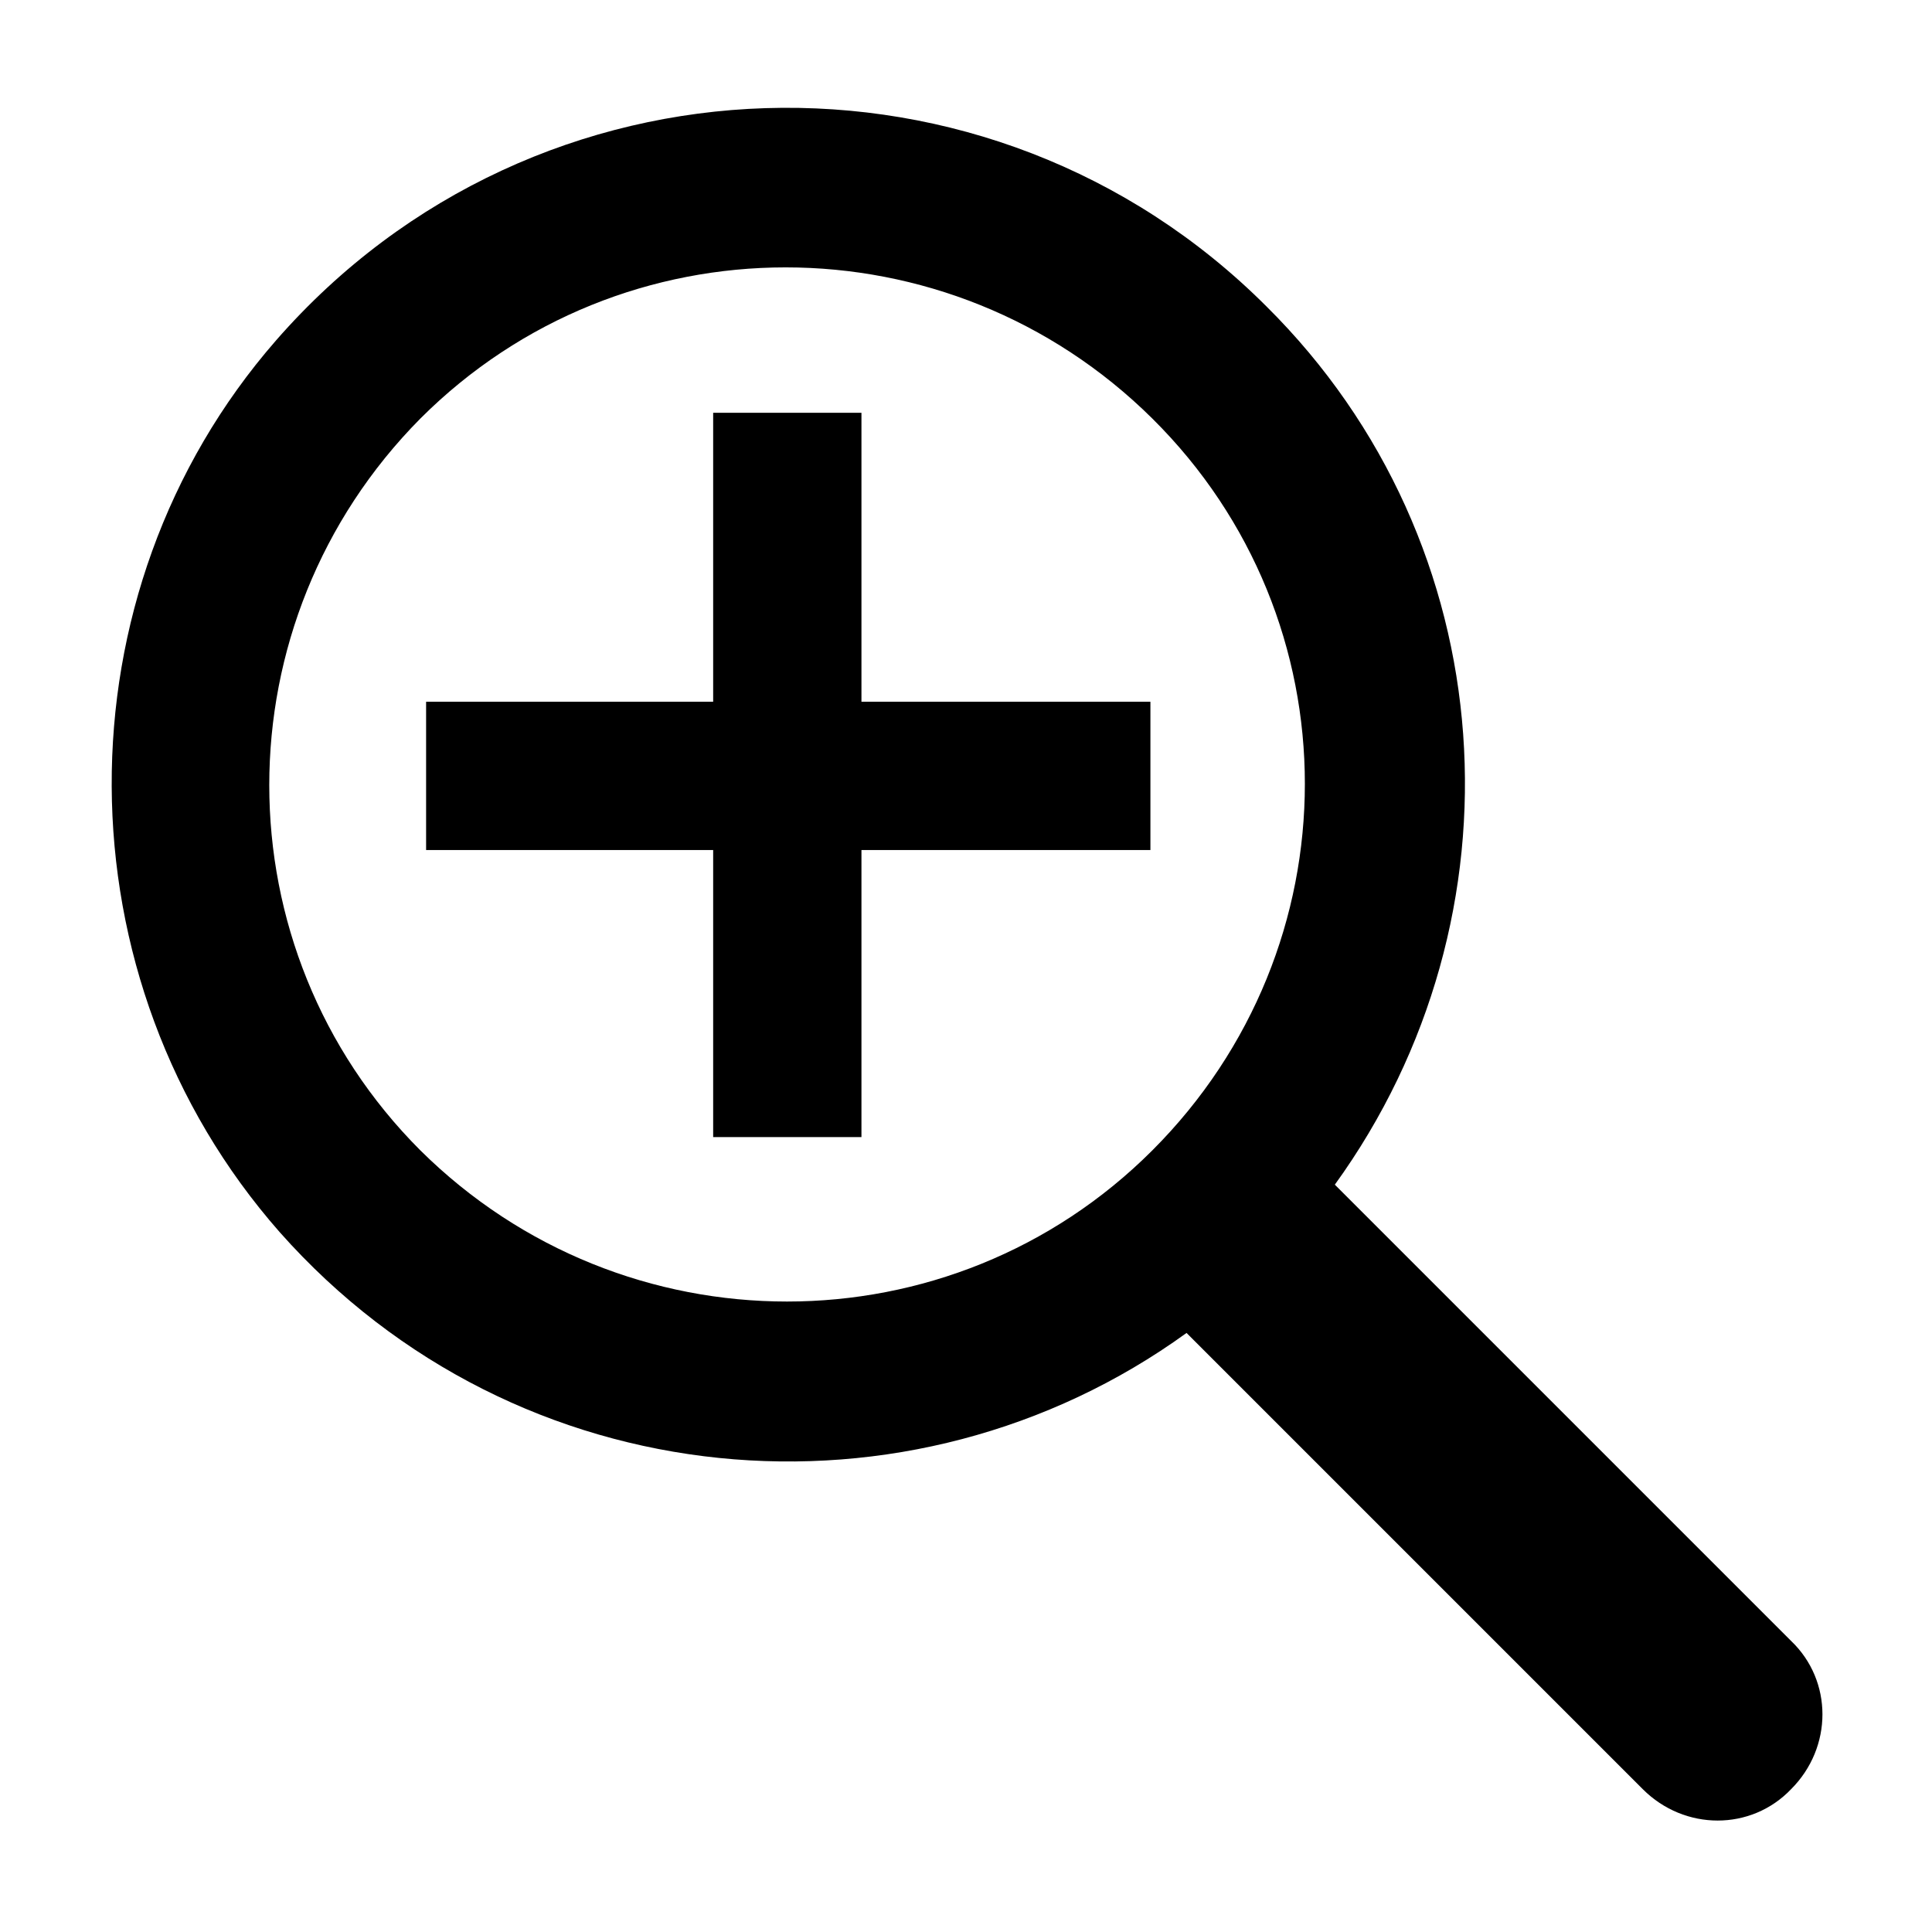
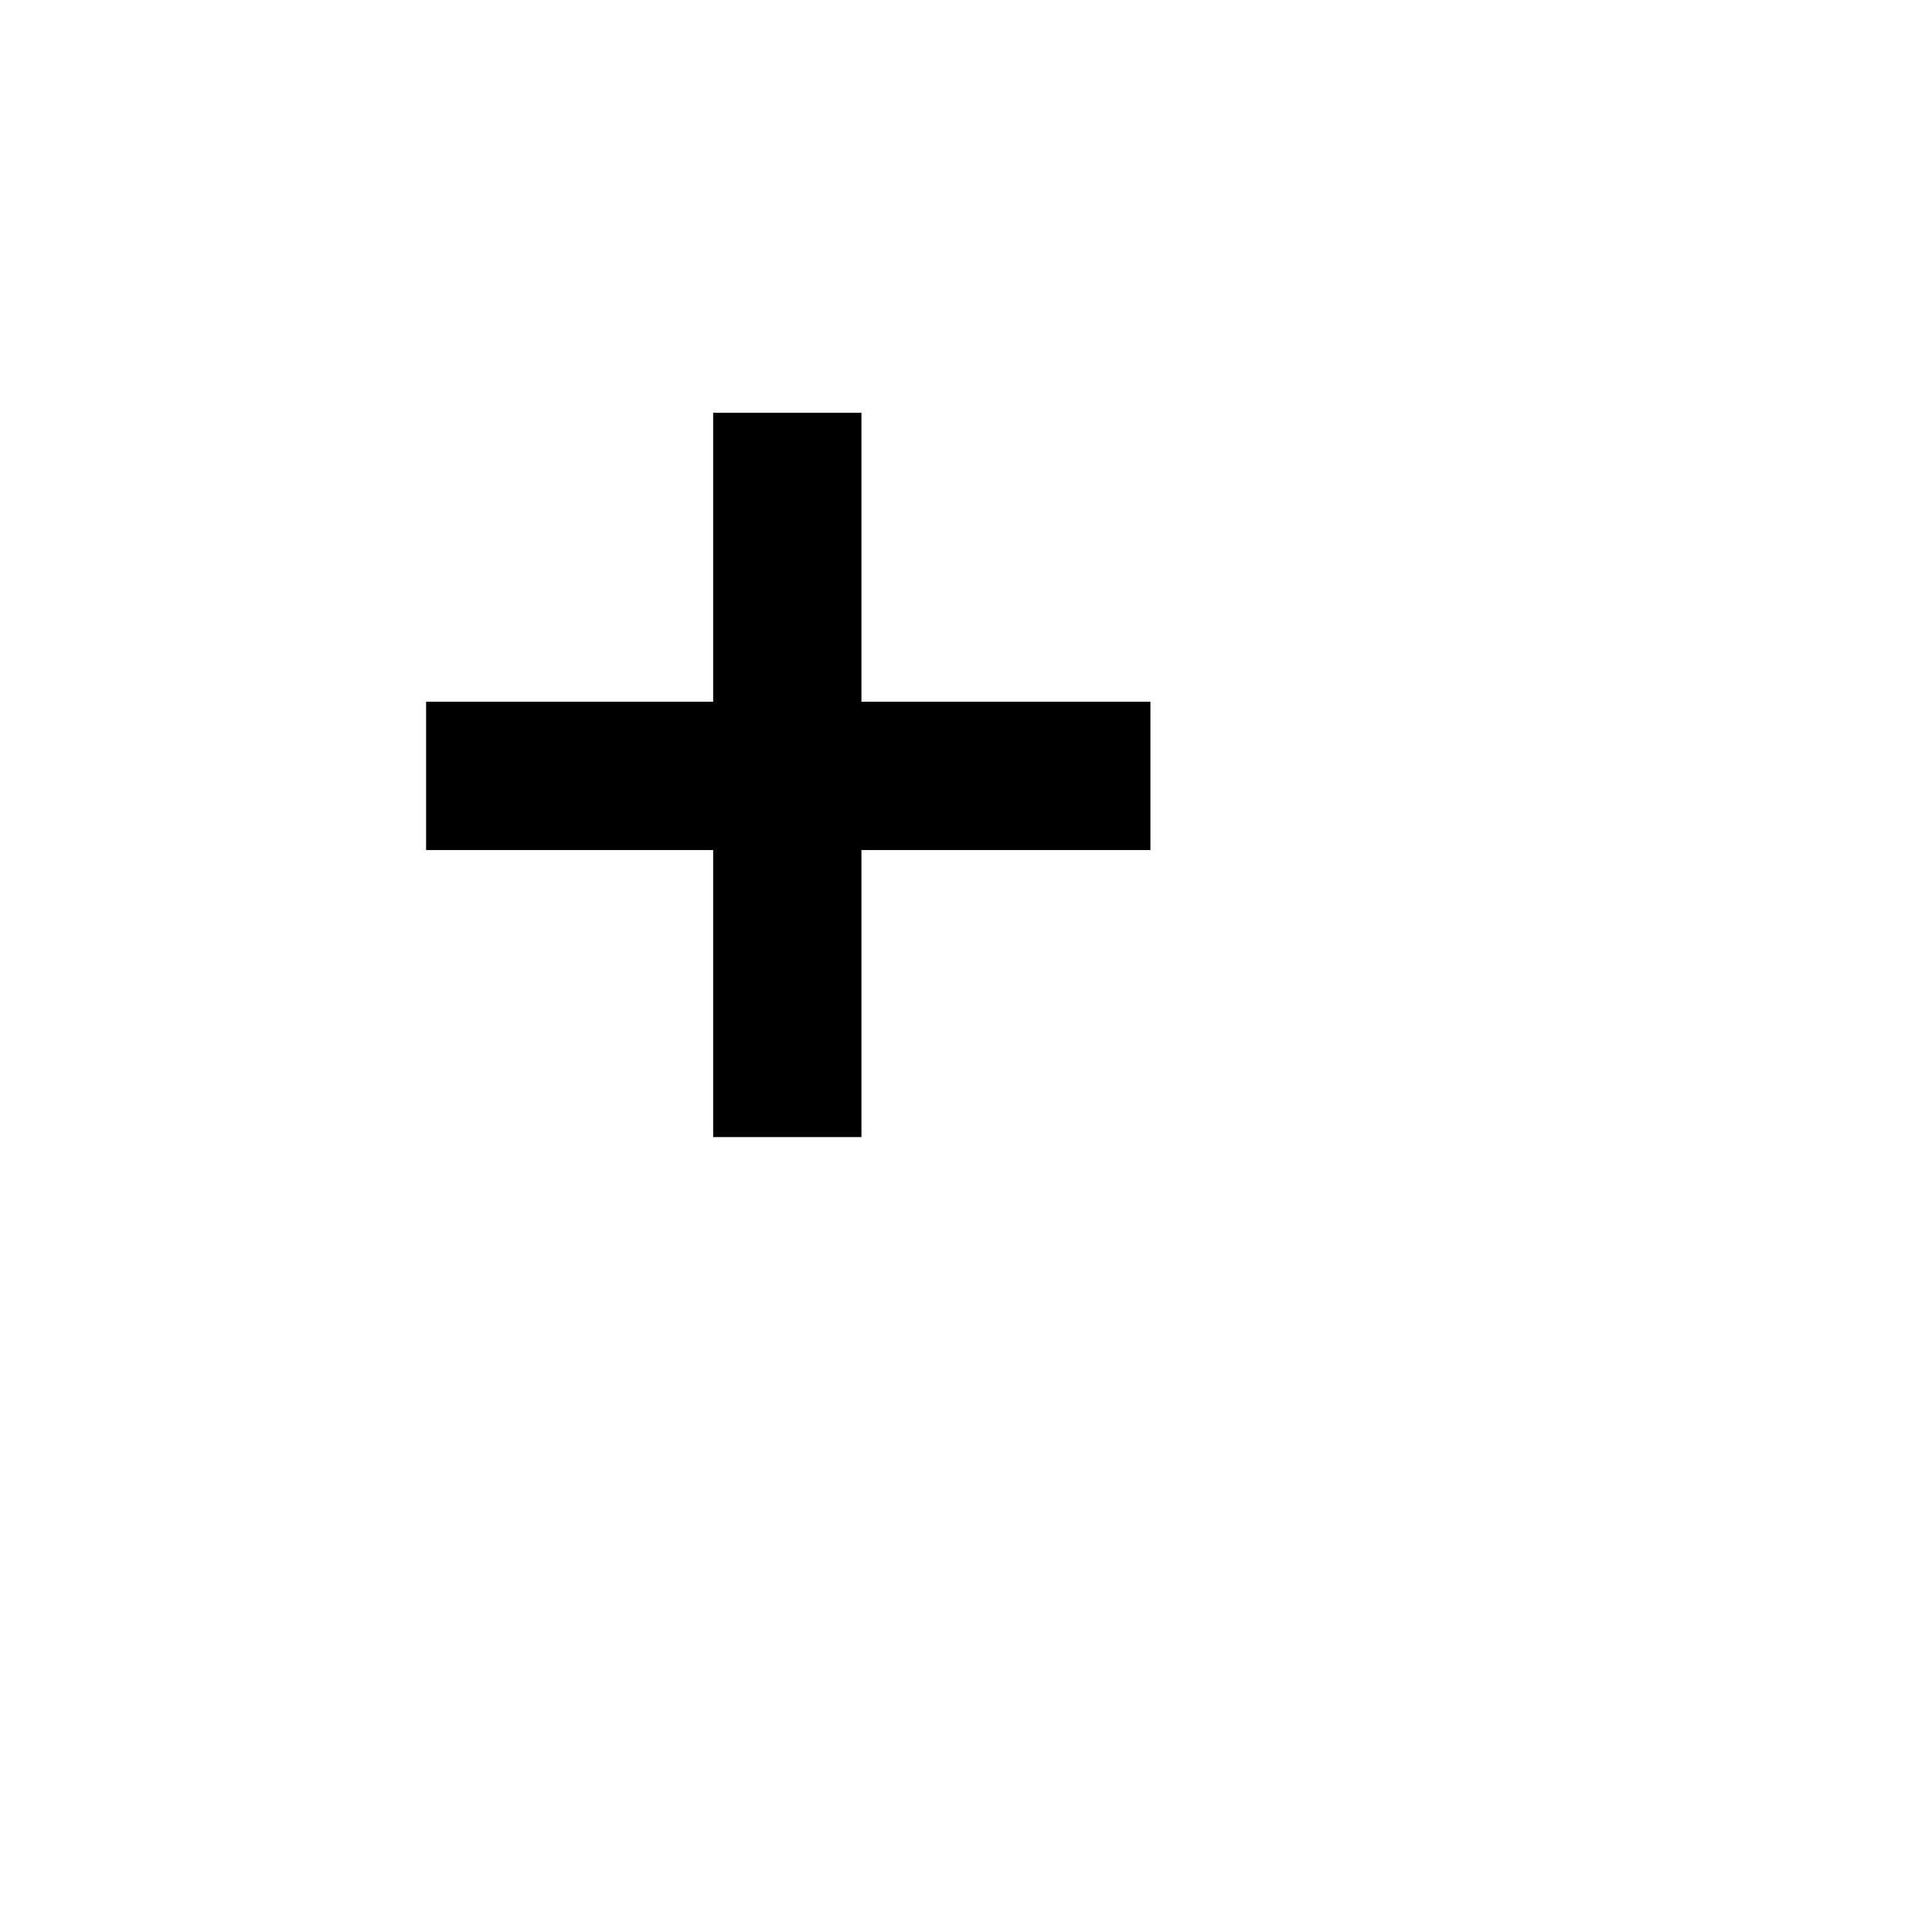
<svg xmlns="http://www.w3.org/2000/svg" fill="#000000" width="800px" height="800px" version="1.1" viewBox="144 144 512 512">
  <g>
-     <path d="m479.6 225.18c-73.055-73.051-193.46-70.027-262.48 9.07-58.445 67.004-57.941 169.28 1.008 236.29 62.977 71.039 167.27 79.602 240.32 26.703l120.91 120.91c11.082 11.082 28.719 11.082 39.297 0 11.082-11.082 11.082-28.719 0-39.297l-120.91-120.91c51.387-71.039 45.344-169.79-18.137-232.76zm-30.23 223.69c-53.402 53.402-140.06 53.402-193.96 0-53.402-53.402-53.402-140.06 0-193.96 53.402-53.402 140.06-53.402 193.96 0 53.91 53.402 53.91 140.06 0 193.96z" />
    <path d="m448.87 329.97h-76.578v-76.578h-39.297v76.578h-76.074v39.297h76.074v76.074h39.297v-76.074h76.578z" />
  </g>
</svg>